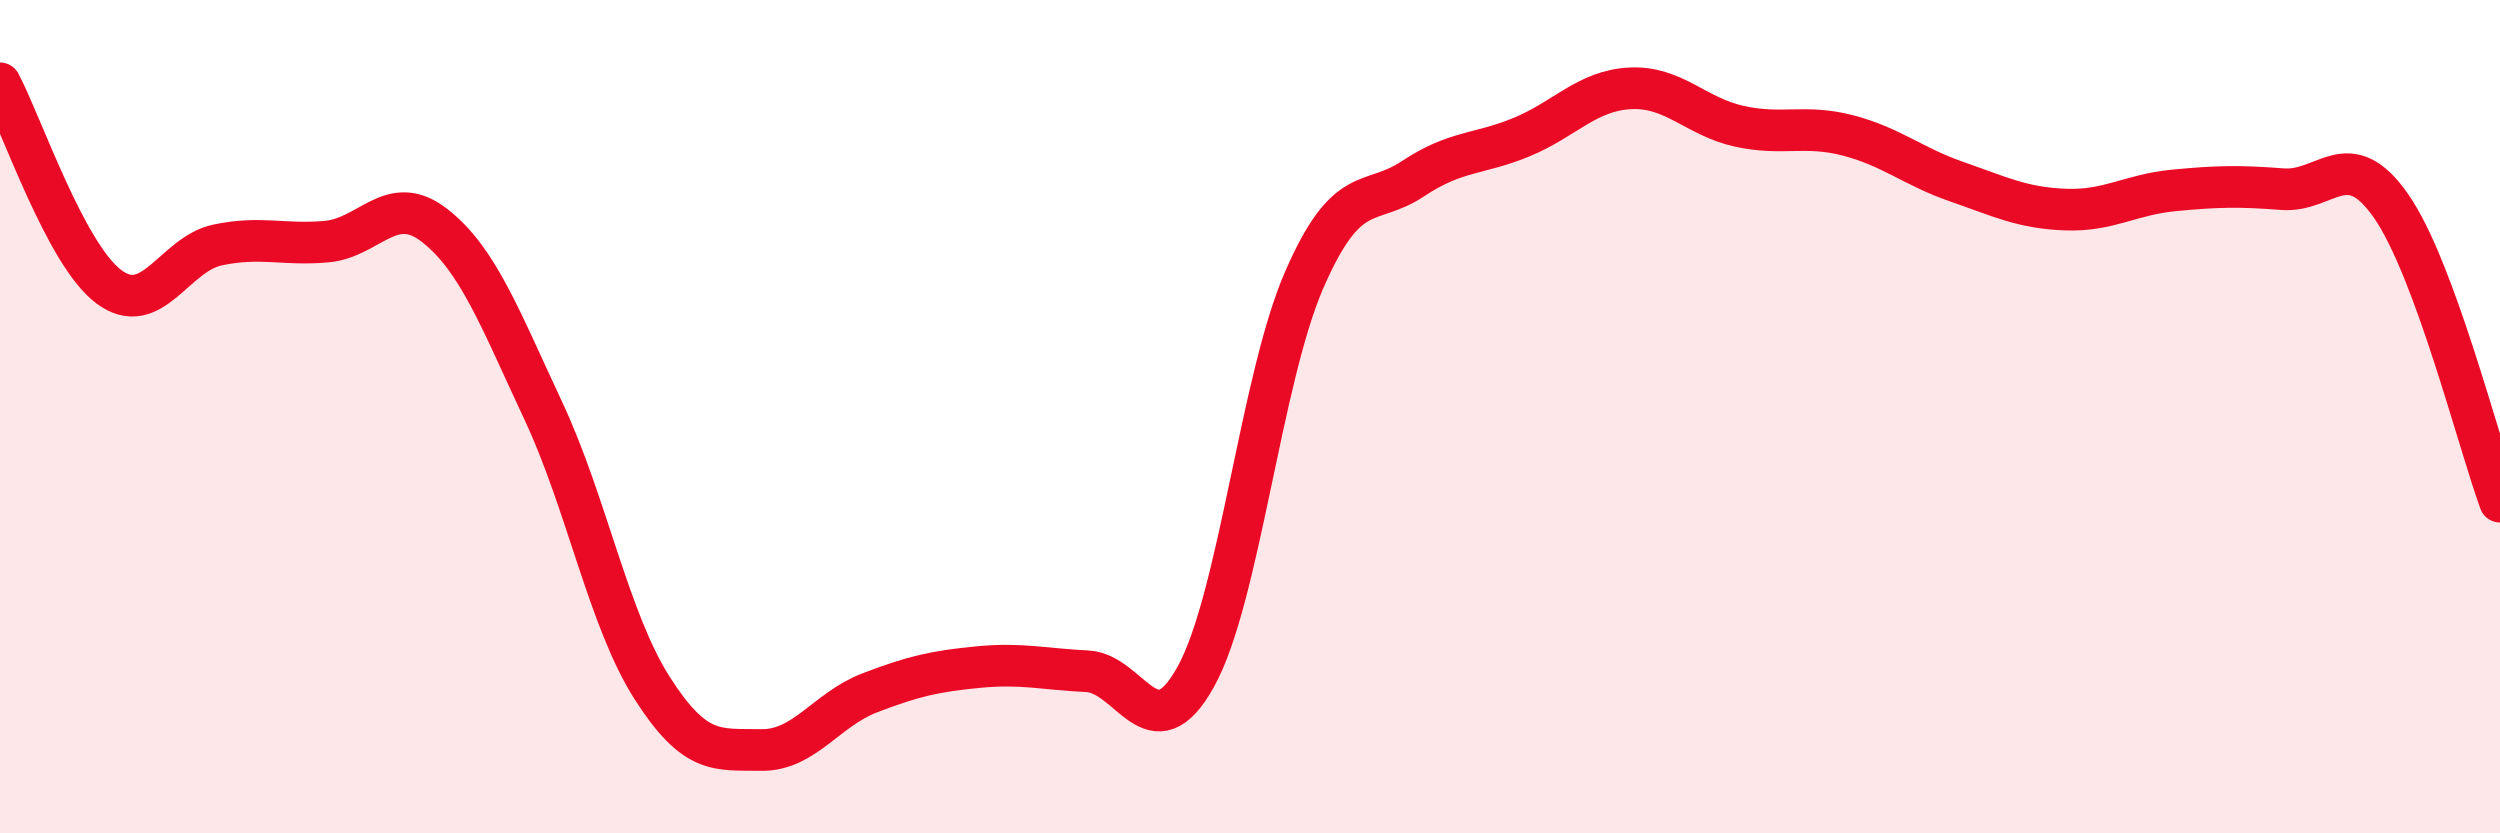
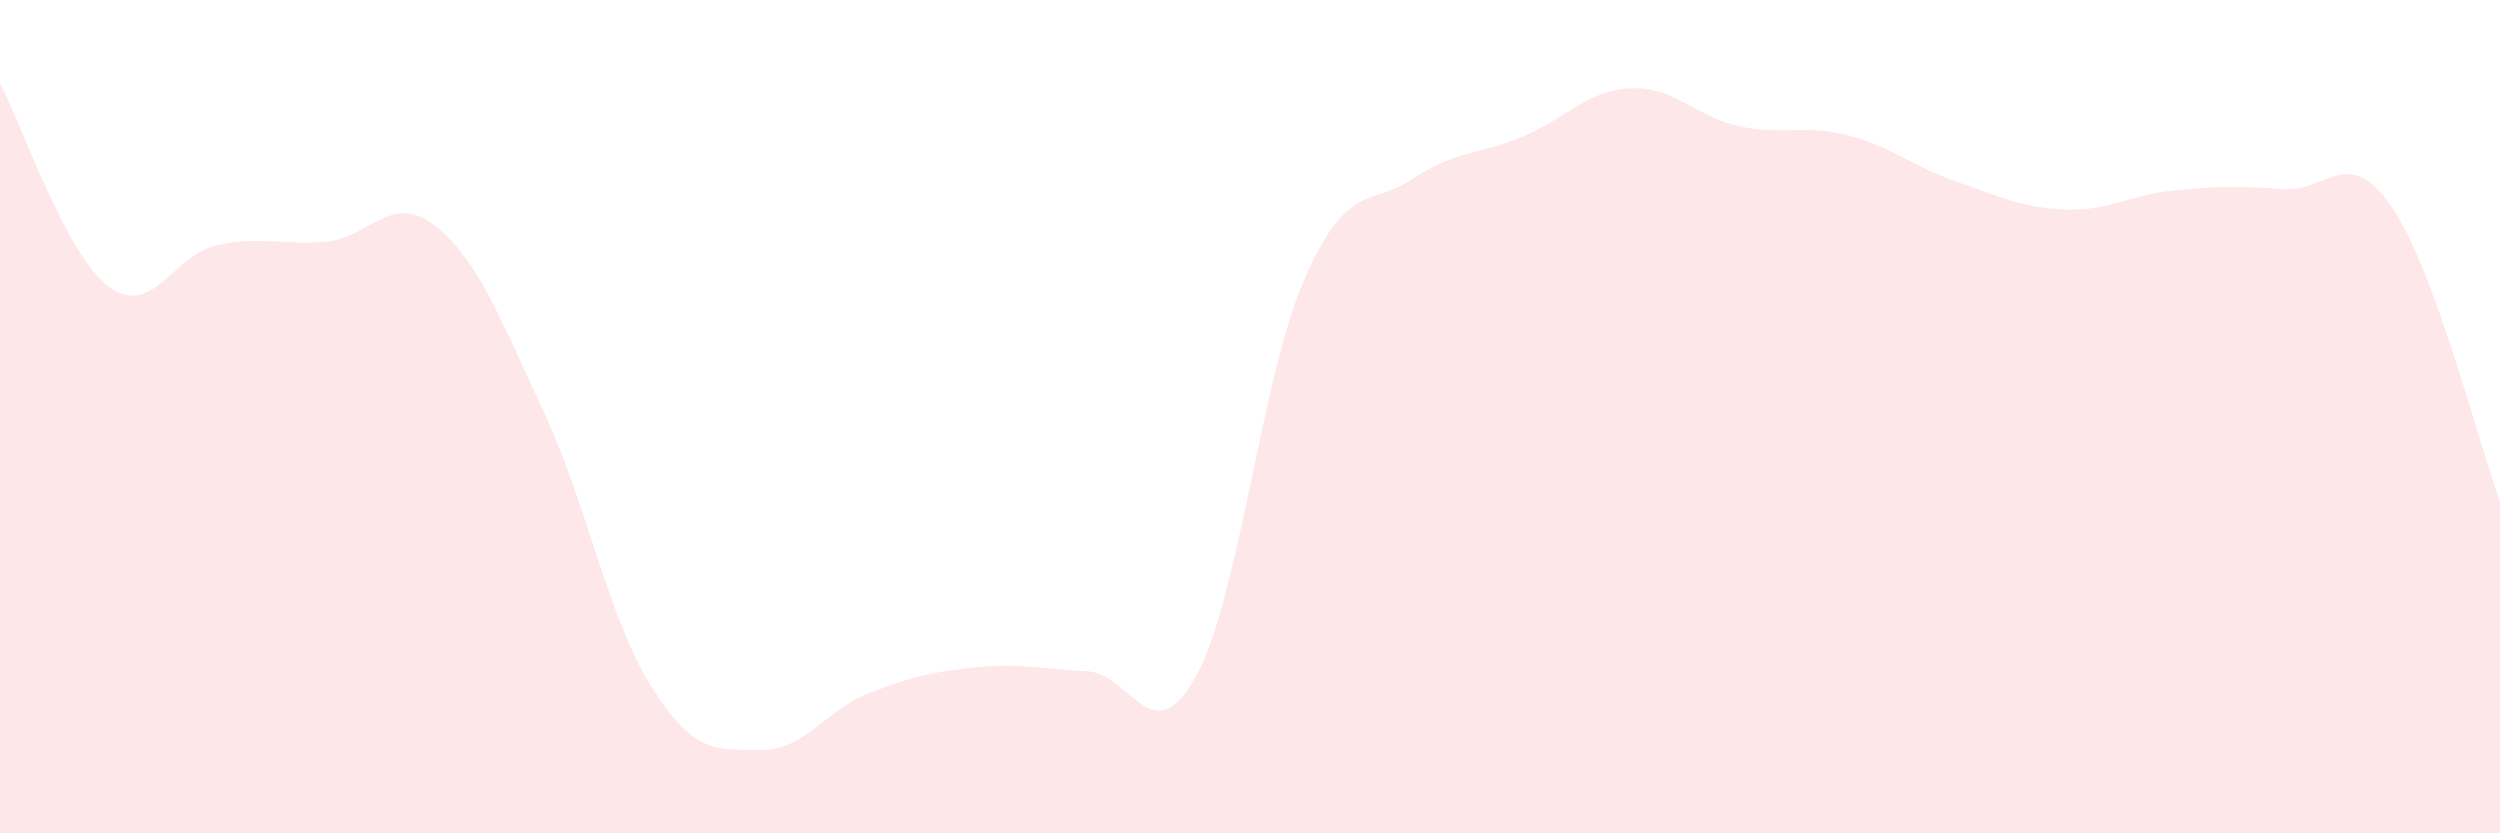
<svg xmlns="http://www.w3.org/2000/svg" width="60" height="20" viewBox="0 0 60 20">
  <path d="M 0,2 C 0.52,2.98 1.57,6.1 2.61,6.88 C 3.65,7.66 4.18,6.1 5.22,5.88 C 6.26,5.66 6.79,5.89 7.83,5.8 C 8.87,5.71 9.39,4.6 10.43,5.41 C 11.47,6.22 12,7.64 13.04,9.86 C 14.08,12.08 14.61,14.88 15.65,16.51 C 16.69,18.14 17.22,17.98 18.26,18 C 19.3,18.02 19.83,17.03 20.87,16.63 C 21.91,16.23 22.44,16.11 23.48,16.01 C 24.52,15.91 25.05,16.06 26.09,16.11 C 27.13,16.16 27.66,18.12 28.7,16.24 C 29.74,14.36 30.26,9.11 31.3,6.72 C 32.34,4.33 32.87,4.98 33.91,4.29 C 34.95,3.6 35.48,3.72 36.52,3.29 C 37.56,2.86 38.09,2.17 39.13,2.12 C 40.17,2.07 40.7,2.8 41.74,3.03 C 42.78,3.26 43.31,2.98 44.35,3.25 C 45.39,3.52 45.92,4 46.96,4.36 C 48,4.72 48.53,4.99 49.57,5.03 C 50.61,5.07 51.13,4.67 52.17,4.57 C 53.21,4.47 53.74,4.46 54.78,4.54 C 55.82,4.62 56.35,3.45 57.39,4.95 C 58.43,6.45 59.48,10.62 60,12.04L60 20L0 20Z" fill="#EB0A25" opacity="0.1" stroke-linecap="round" stroke-linejoin="round" />
-   <path d="M 0,2 C 0.52,2.98 1.57,6.1 2.61,6.88 C 3.65,7.66 4.18,6.1 5.22,5.88 C 6.26,5.66 6.79,5.89 7.83,5.8 C 8.87,5.71 9.39,4.6 10.43,5.41 C 11.47,6.22 12,7.64 13.04,9.86 C 14.08,12.08 14.61,14.88 15.65,16.51 C 16.69,18.14 17.22,17.98 18.26,18 C 19.3,18.02 19.83,17.03 20.87,16.63 C 21.91,16.23 22.44,16.11 23.48,16.01 C 24.52,15.91 25.05,16.06 26.09,16.11 C 27.13,16.16 27.66,18.12 28.7,16.24 C 29.74,14.36 30.26,9.11 31.3,6.72 C 32.34,4.33 32.87,4.98 33.91,4.29 C 34.95,3.6 35.48,3.72 36.52,3.29 C 37.56,2.86 38.09,2.17 39.13,2.12 C 40.17,2.07 40.7,2.8 41.74,3.03 C 42.78,3.26 43.31,2.98 44.35,3.25 C 45.39,3.52 45.92,4 46.96,4.36 C 48,4.72 48.53,4.99 49.57,5.03 C 50.61,5.07 51.13,4.67 52.17,4.57 C 53.21,4.47 53.74,4.46 54.78,4.54 C 55.82,4.62 56.35,3.45 57.39,4.95 C 58.43,6.45 59.48,10.62 60,12.04" stroke="#EB0A25" stroke-width="1" fill="none" stroke-linecap="round" stroke-linejoin="round" />
</svg>